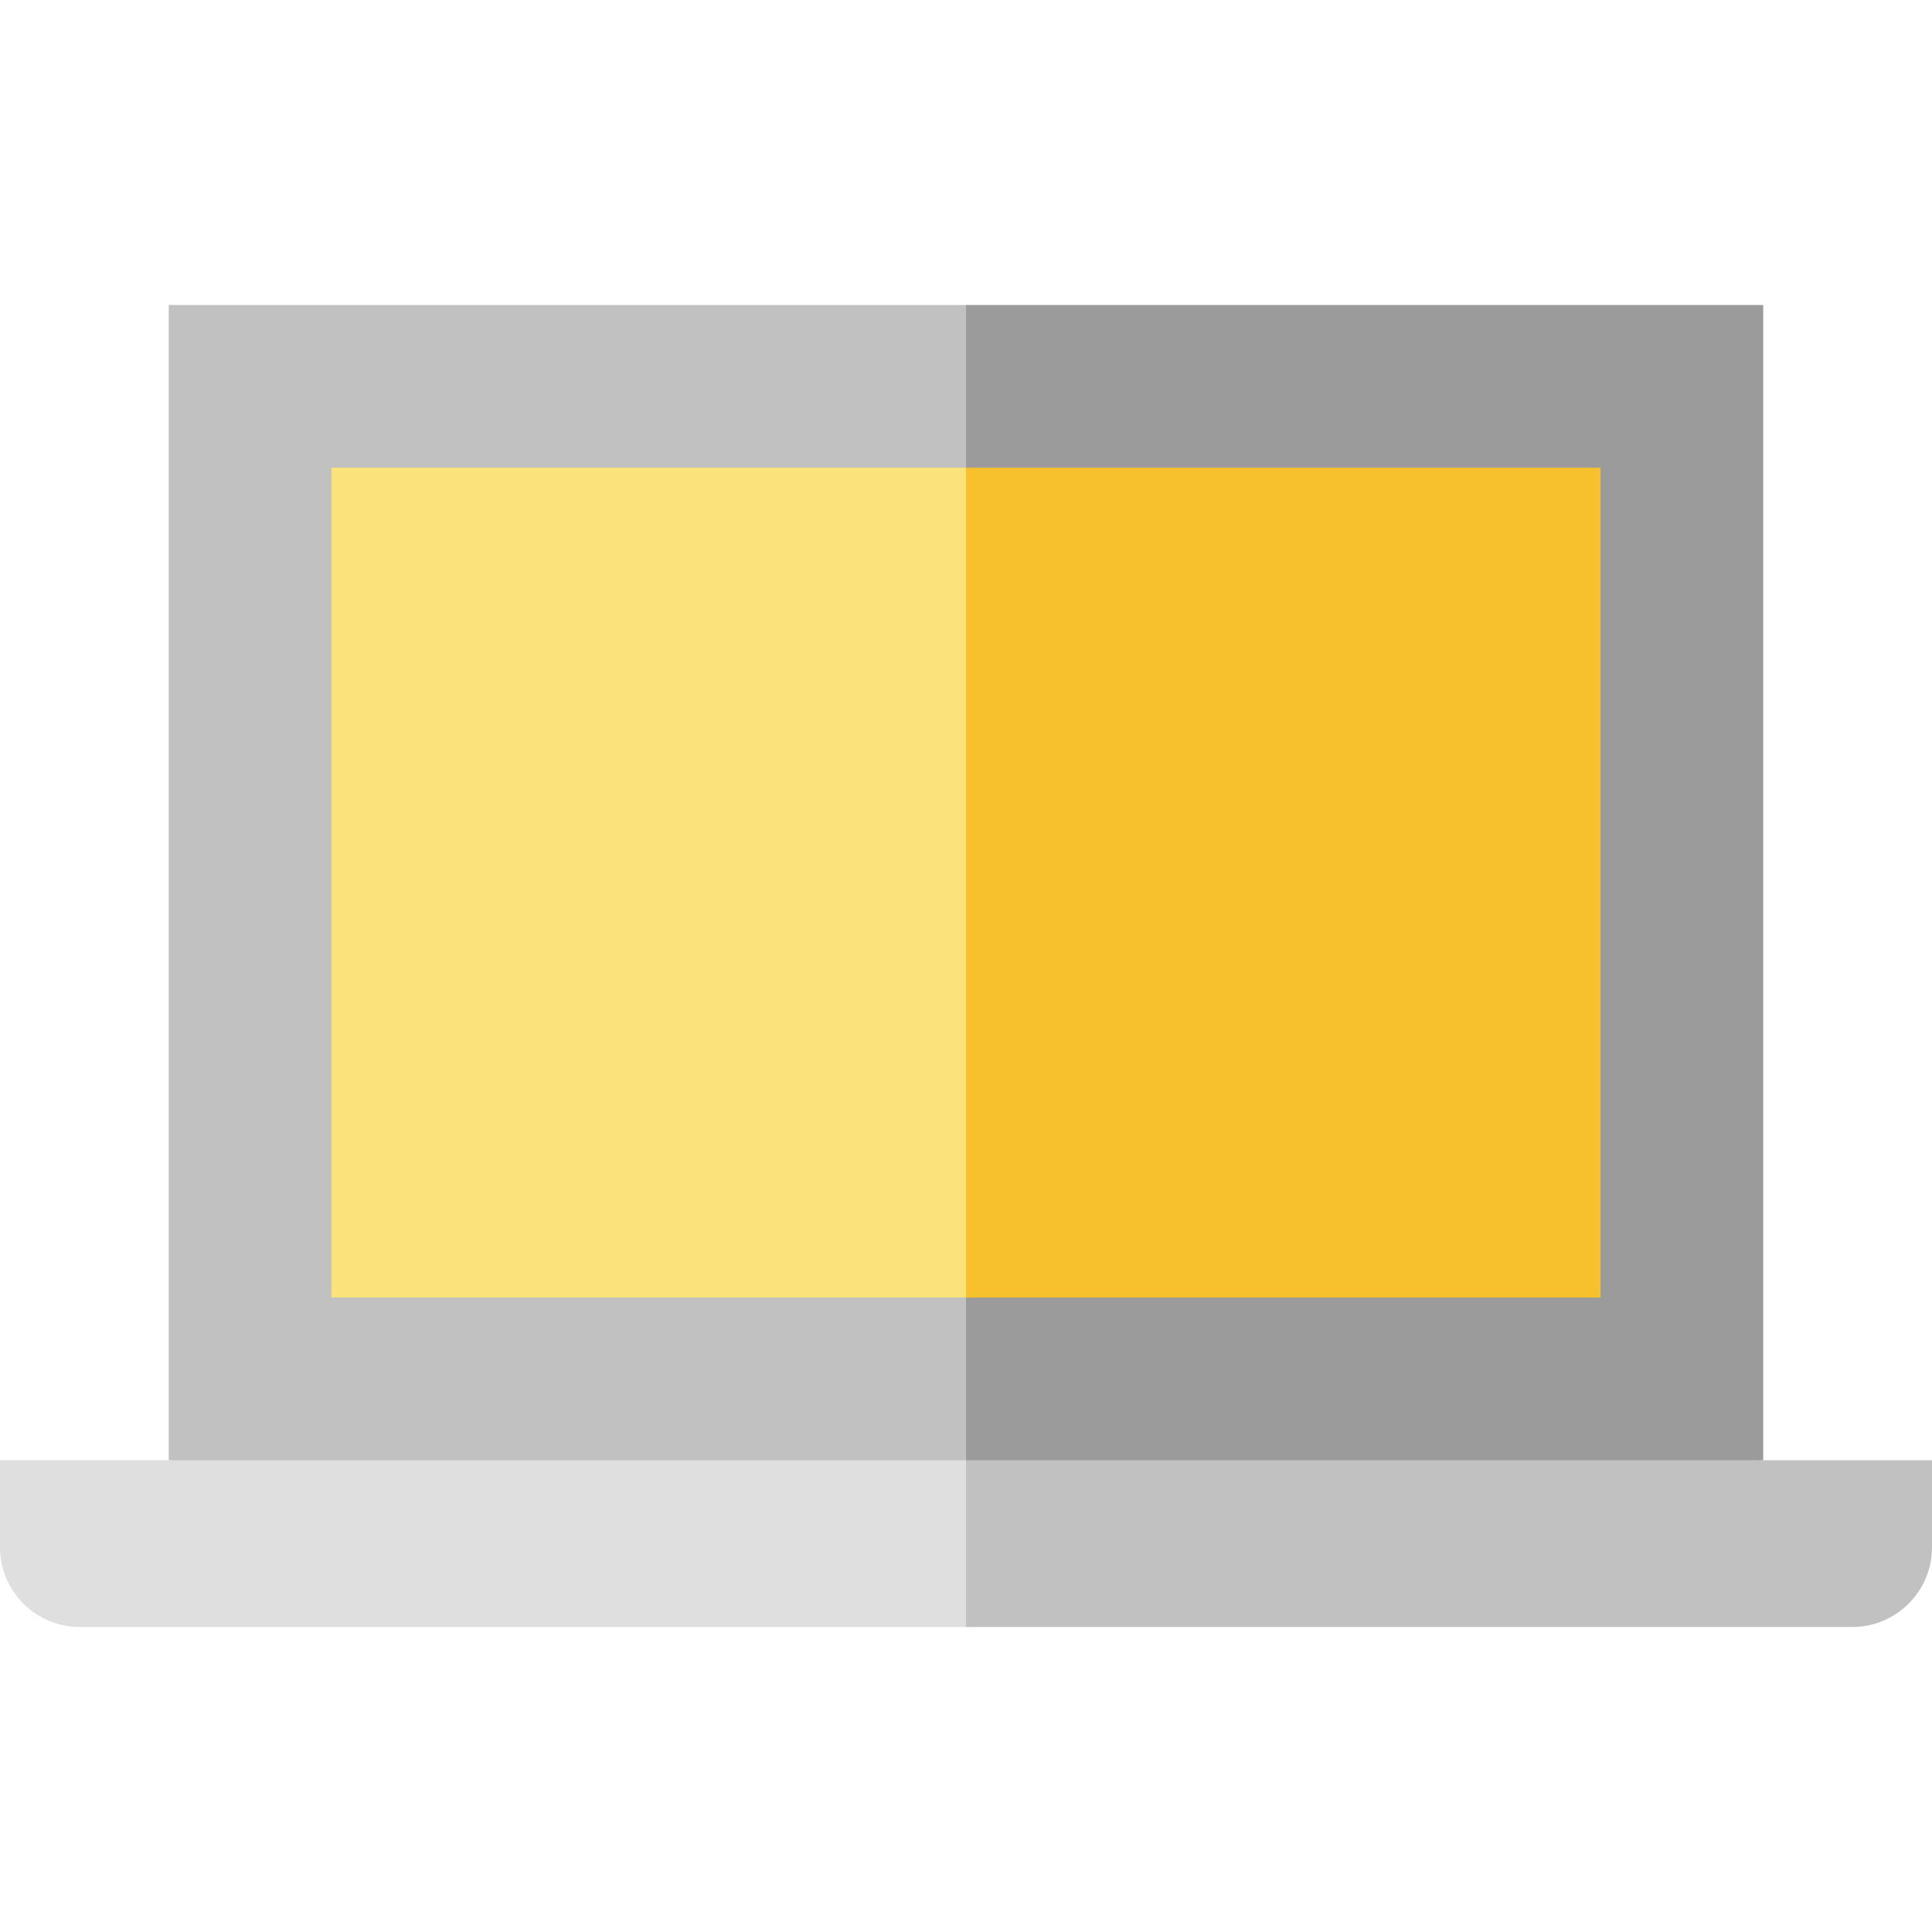
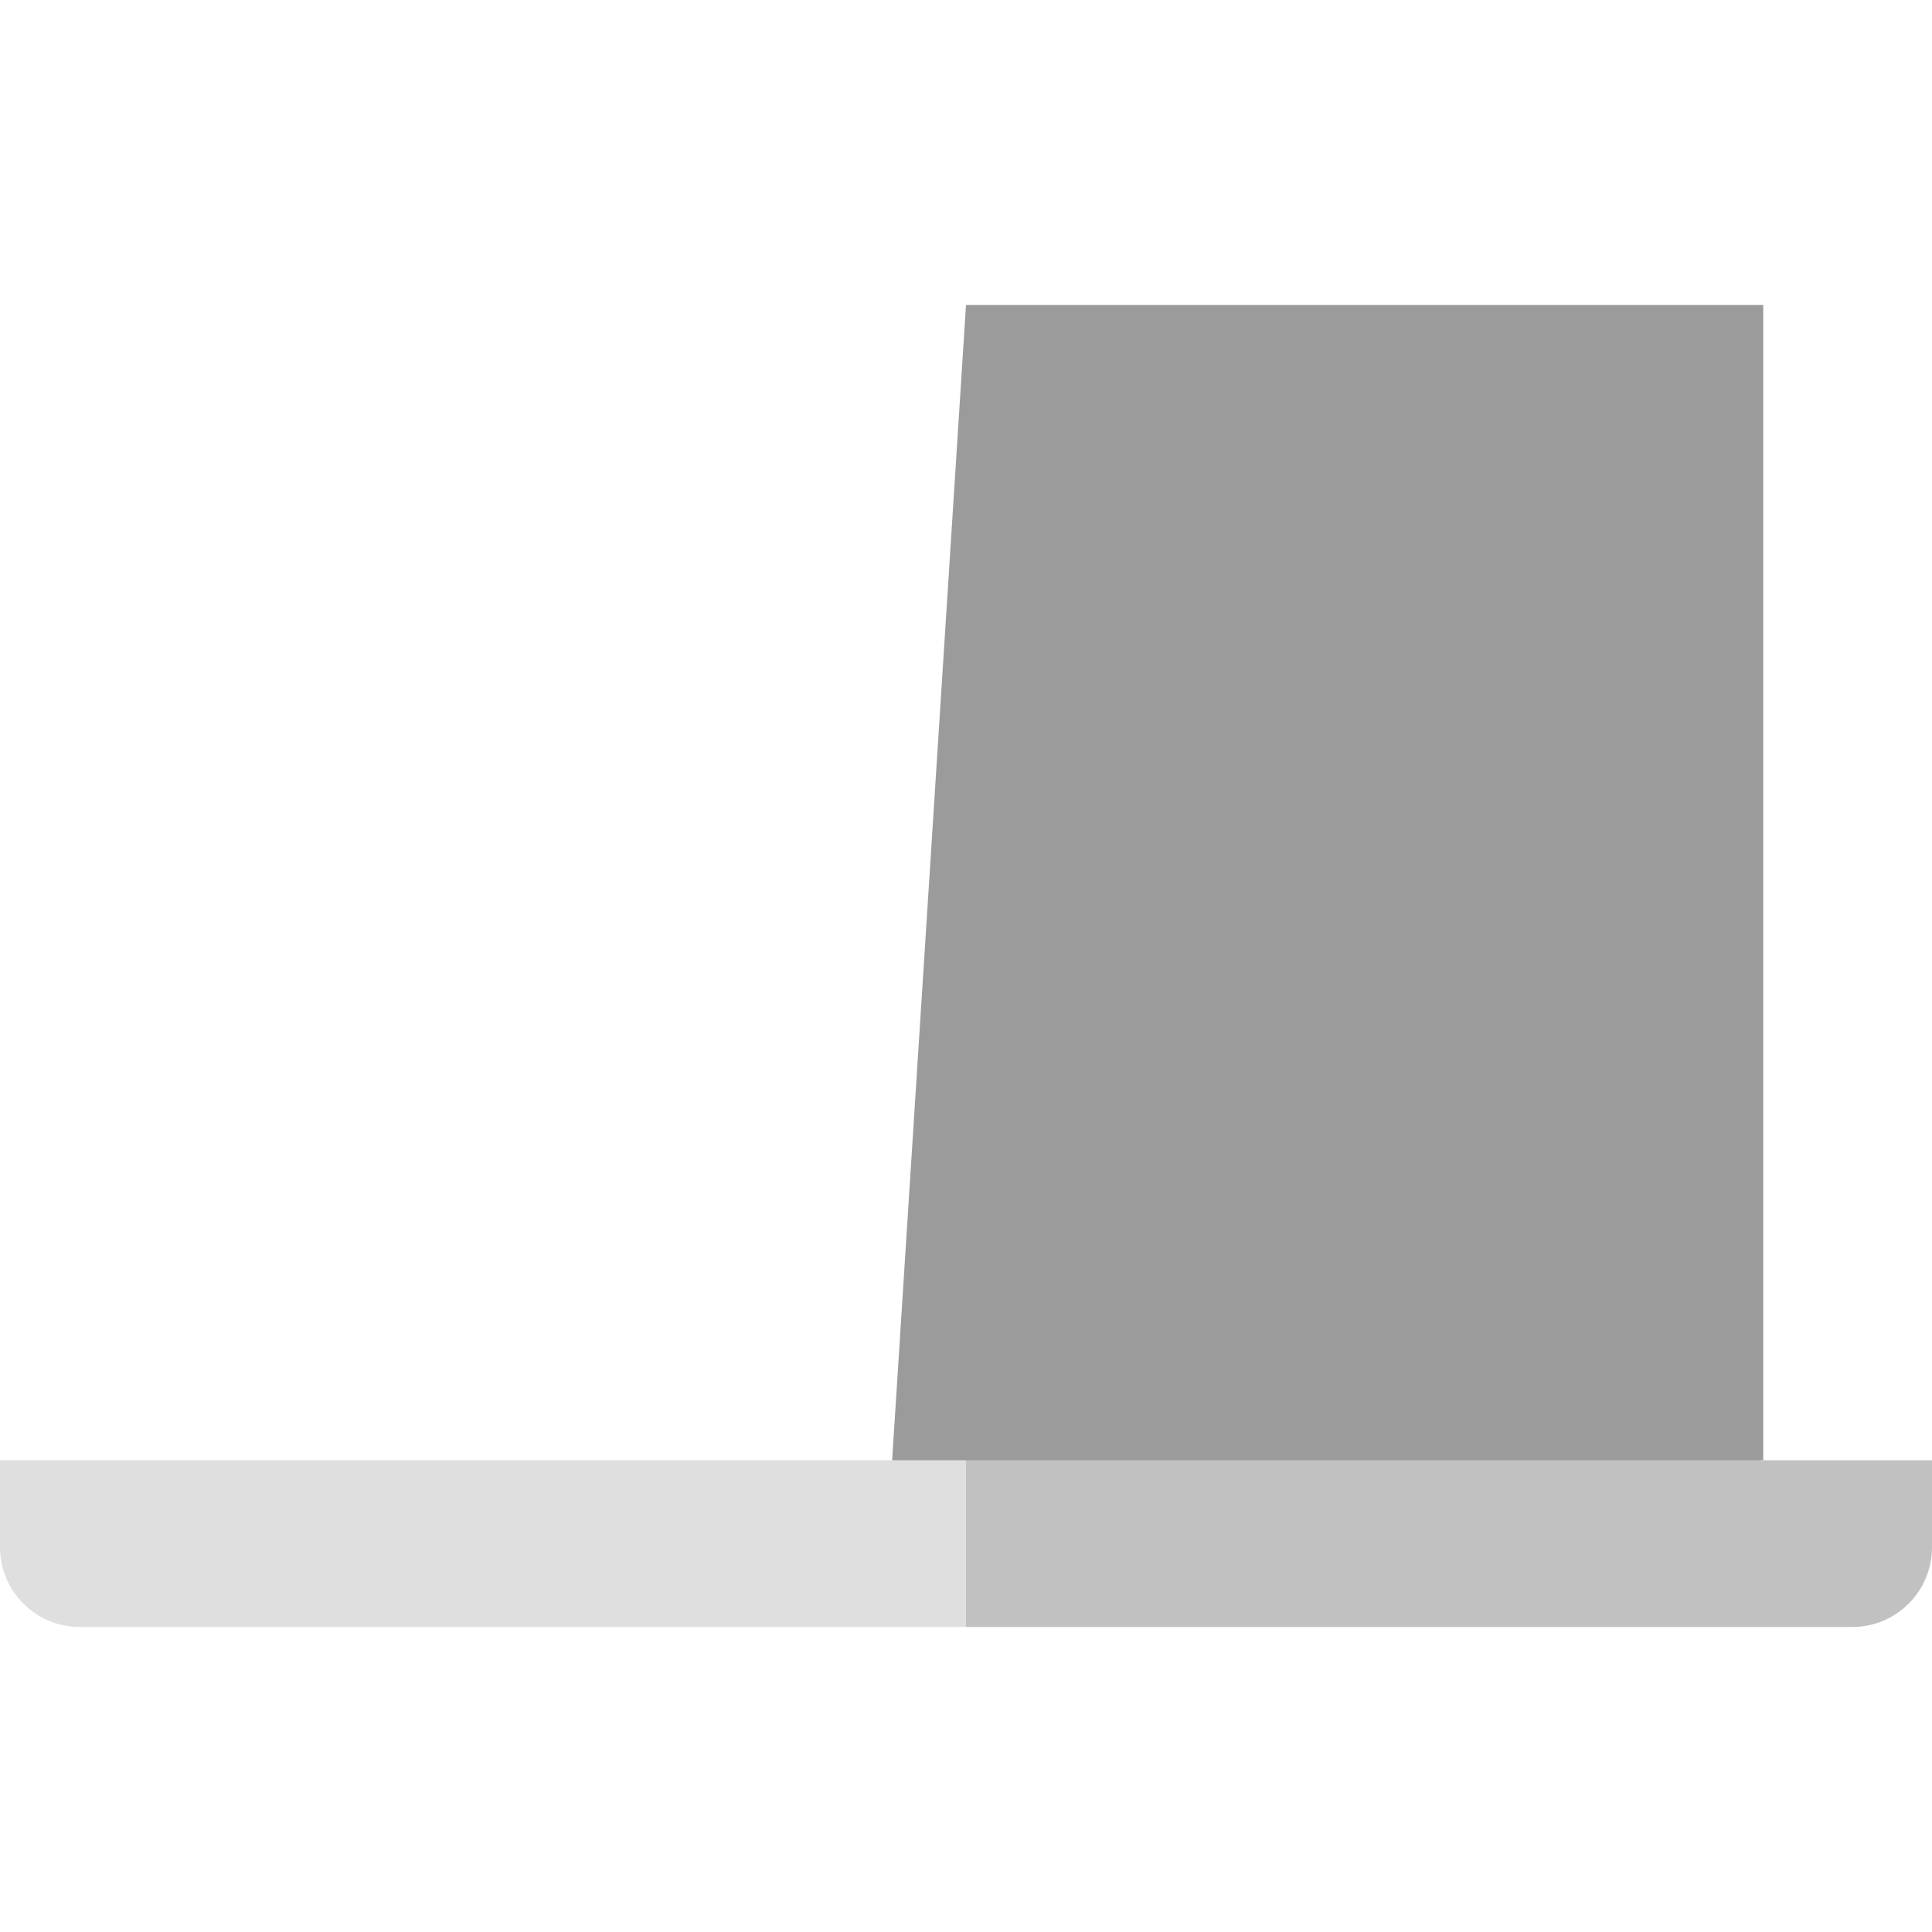
<svg xmlns="http://www.w3.org/2000/svg" version="1.1" id="Layer_1" viewBox="0 0 512 512" xml:space="preserve">
  <polygon style="fill:#9B9B9B;" points="467.277,386.971 467.277,80.833 256,80.833 235.085,407.885 " />
  <g>
-     <polygon style="fill:#C1C1C1;" points="256,80.833 44.723,80.833 44.723,386.971 256,407.885  " />
-     <path style="fill:#C1C1C1;" d="M467.277,386.971H256l-20.915,20.915L256,431.167h234.875c11.667,0,21.125-9.457,21.125-21.124   v-23.071h-44.723V386.971z" />
+     <path style="fill:#C1C1C1;" d="M467.277,386.971H256L256,431.167h234.875c11.667,0,21.125-9.457,21.125-21.124   v-23.071h-44.723V386.971z" />
  </g>
  <path style="fill:#DFDFDF;" d="M44.723,386.971H0v23.071c0,11.666,9.457,21.124,21.125,21.124H256v-44.195H44.723z" />
-   <polygon style="fill:#F7C02D;" points="424.16,123.951 256,123.951 224.628,233.902 256,343.853 424.16,343.853 " />
-   <rect x="87.845" y="123.946" style="fill:#FBE27B;" width="168.155" height="219.899" />
</svg>